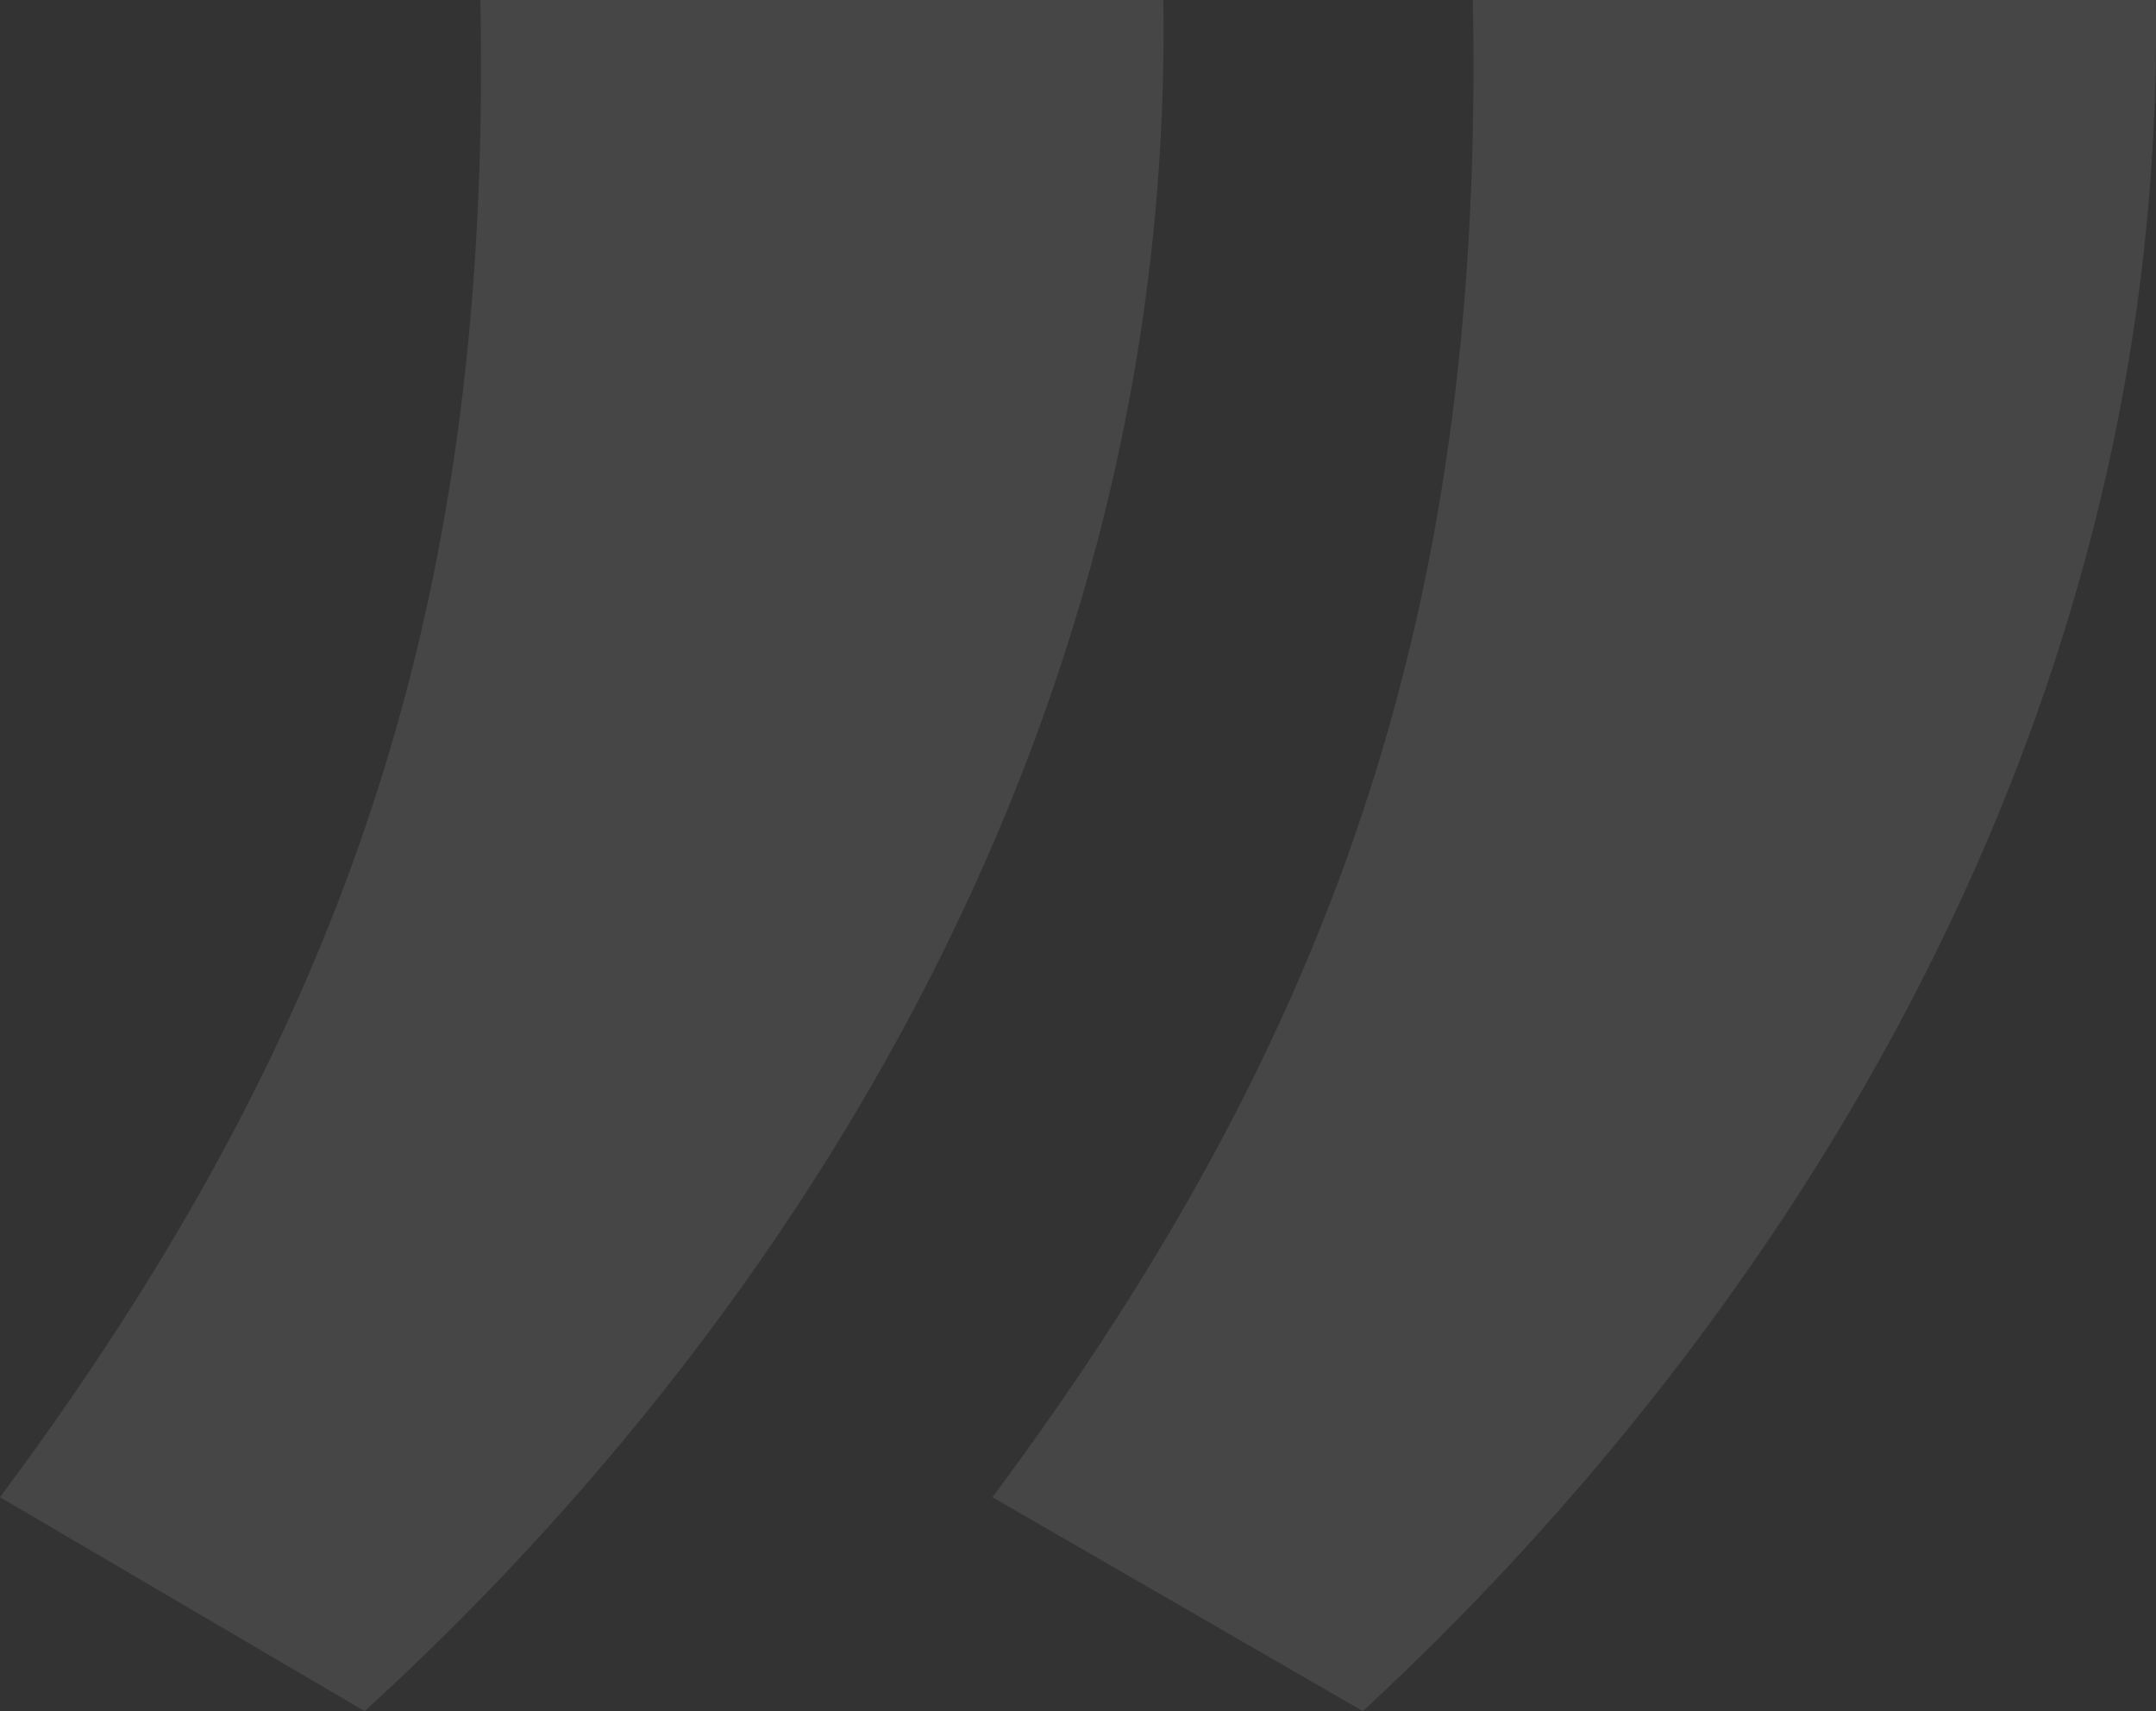
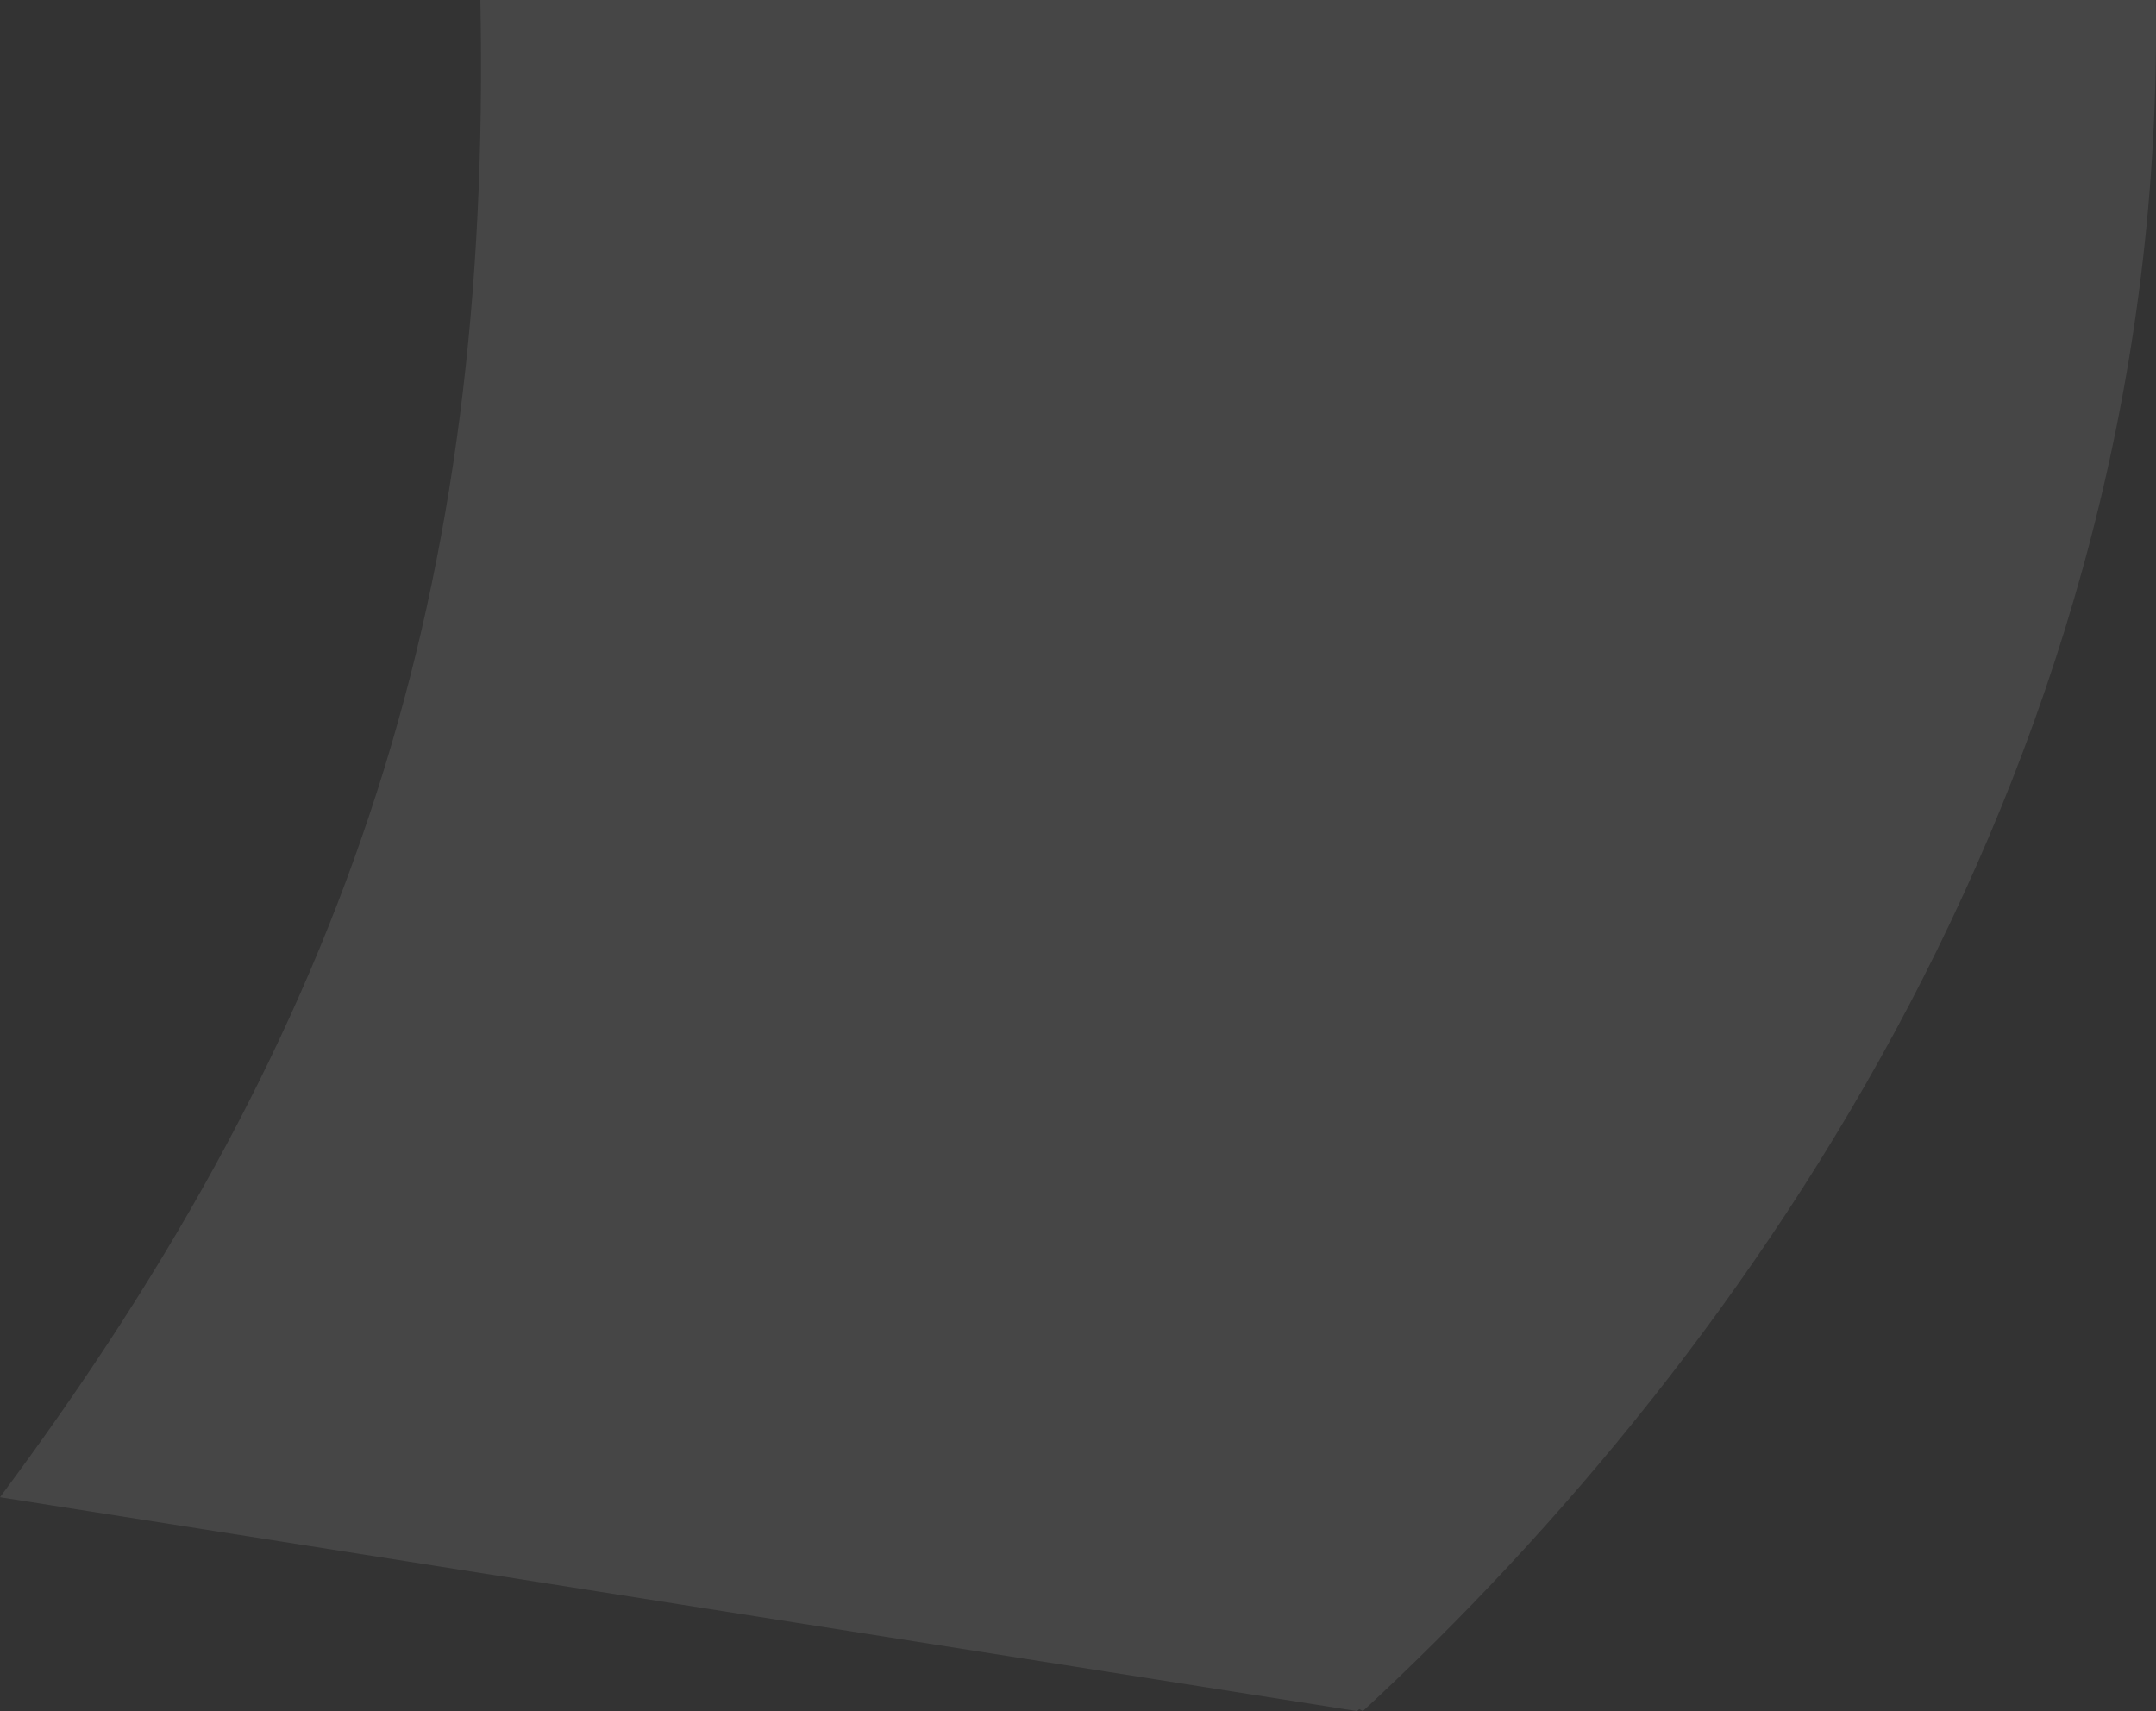
<svg xmlns="http://www.w3.org/2000/svg" width="252" height="200" viewBox="0 0 252 200">
  <rect x="0" y="0" width="252" height="200" fill="#333333" stroke="none" />
-   <path fill="#FFF" fill-opacity=".097" fill-rule="nonzero" d="M251.972 0c1.353 88.514-47.353 158.108-92.677 200L116 175c41.265-55.405 57.5-106.081 56.148-175h79.824zm-116 0c1.353 88.514-47.353 158.108-93.354 200L0 175C41.265 119.595 57.5 68.919 56.148 0h79.824z" />
+   <path fill="#FFF" fill-opacity=".097" fill-rule="nonzero" d="M251.972 0c1.353 88.514-47.353 158.108-92.677 200L116 175c41.265-55.405 57.5-106.081 56.148-175h79.824zc1.353 88.514-47.353 158.108-93.354 200L0 175C41.265 119.595 57.5 68.919 56.148 0h79.824z" />
</svg>